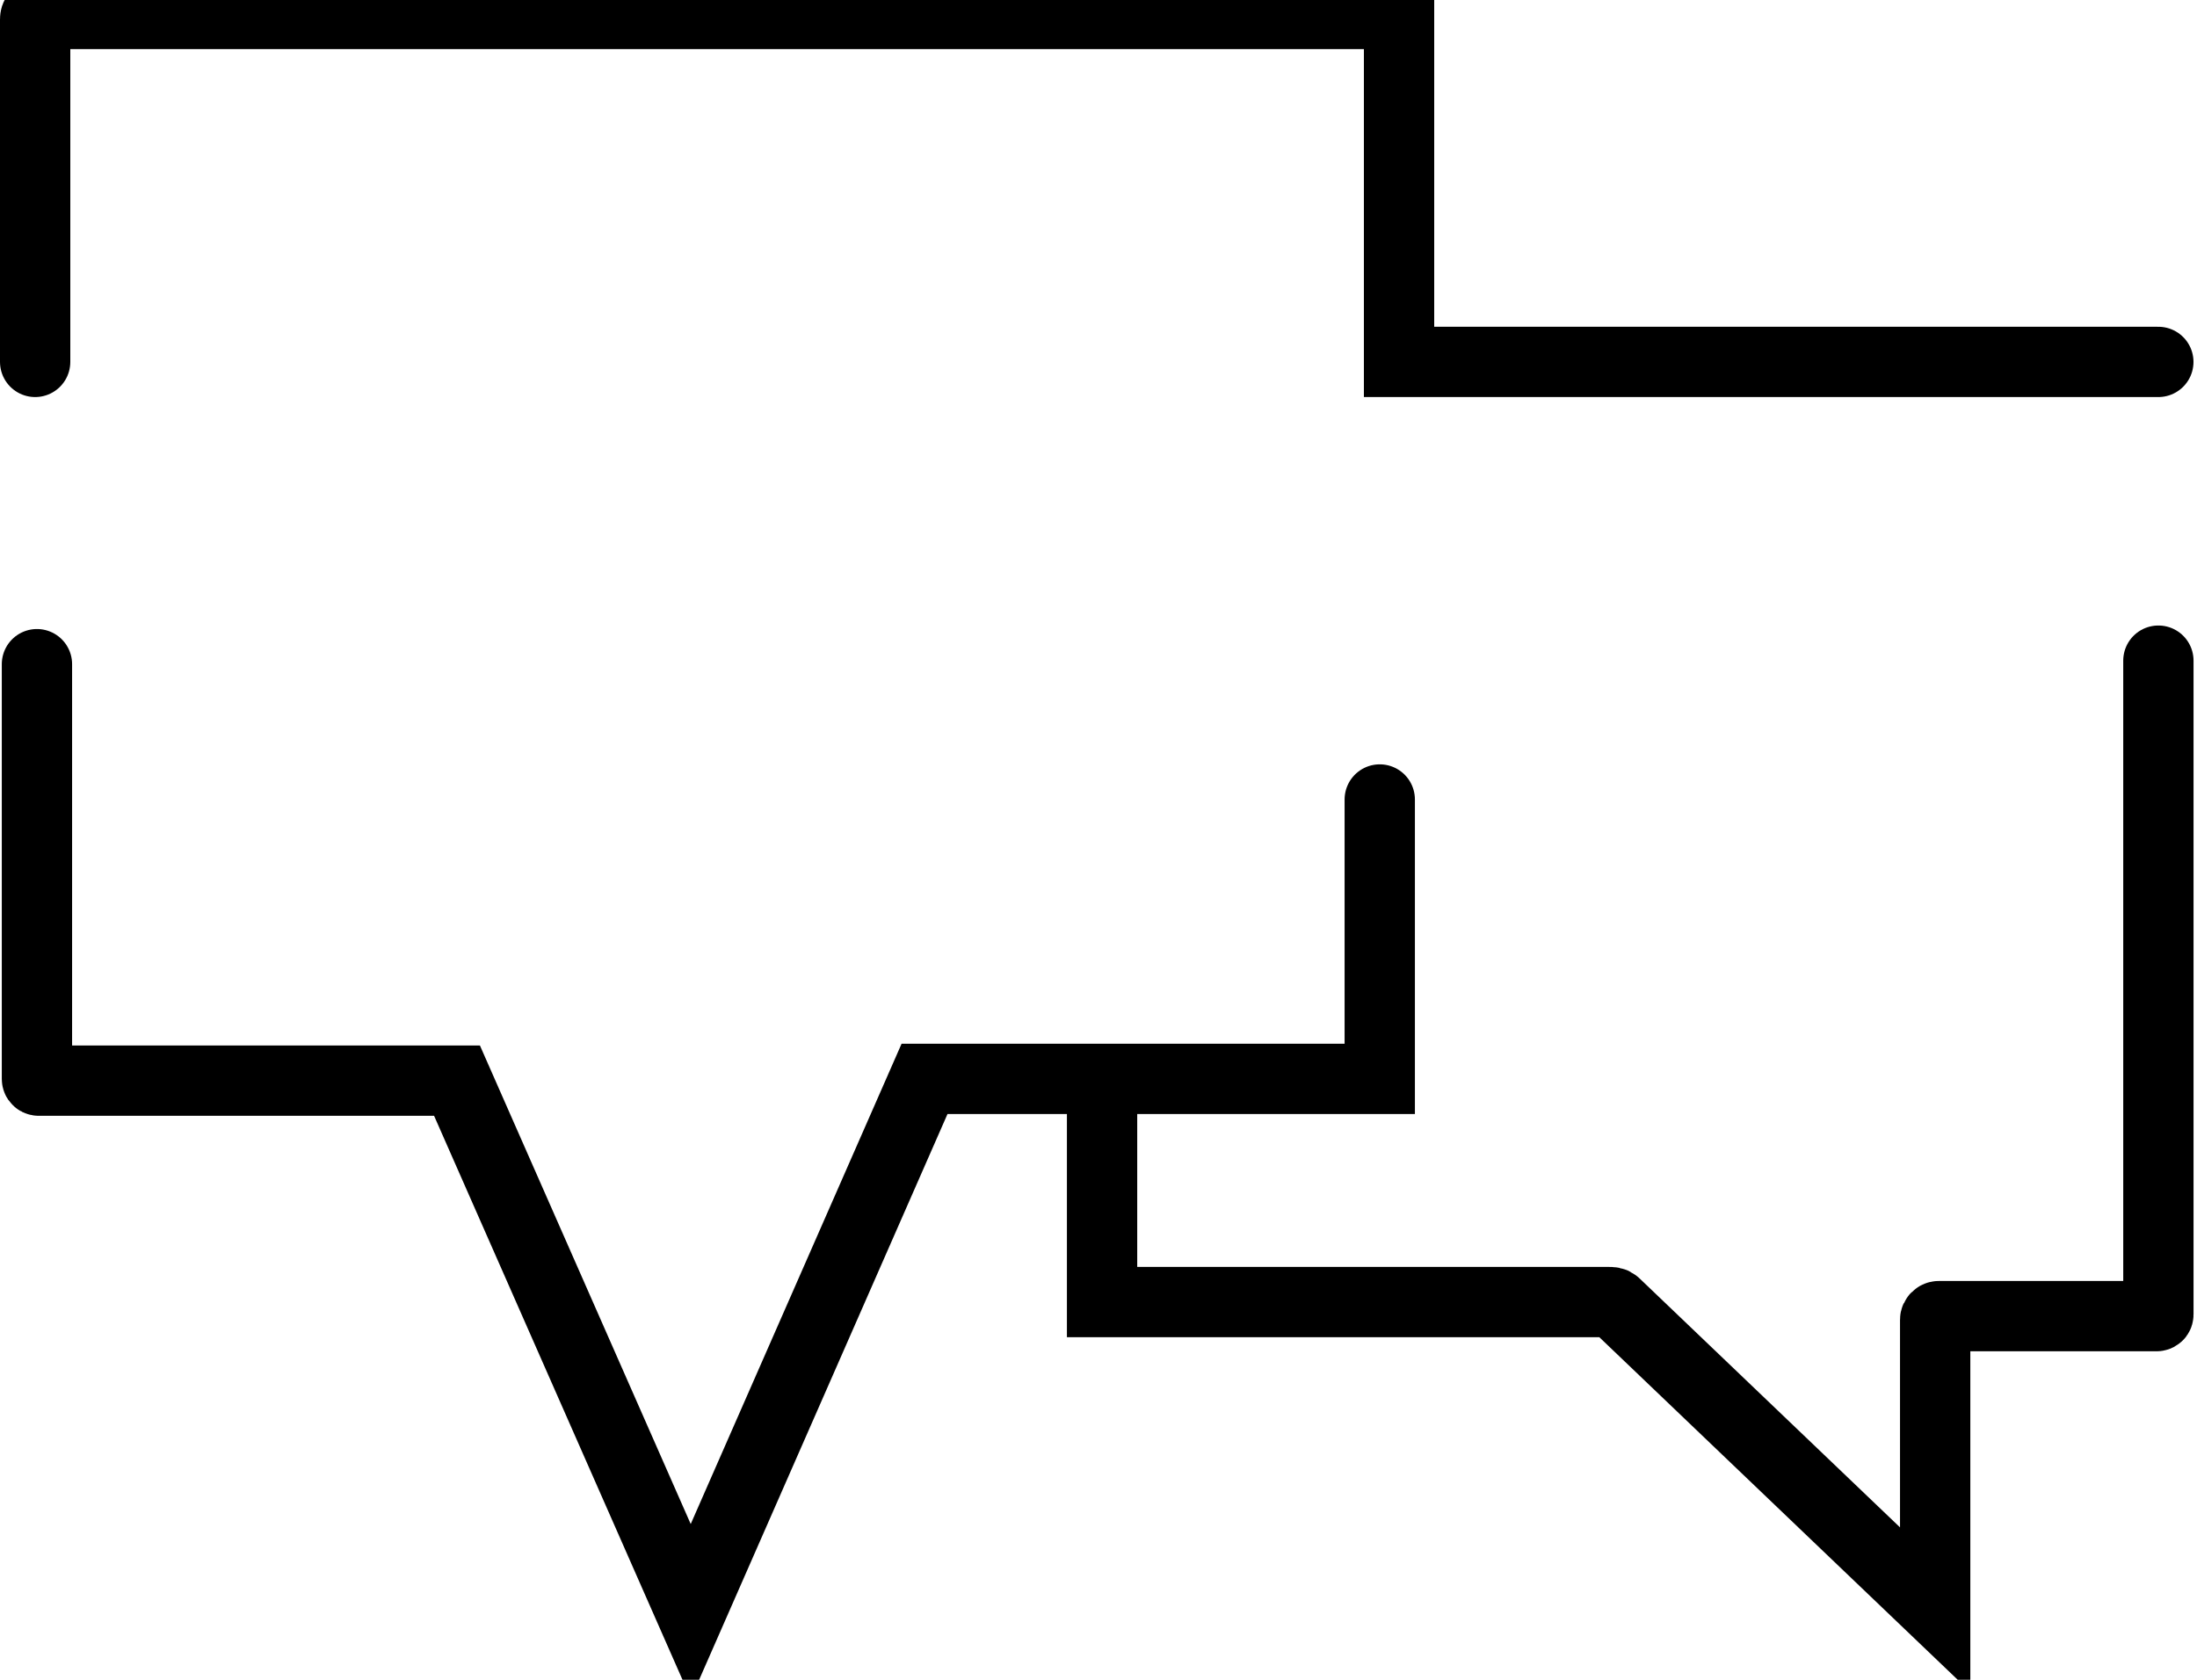
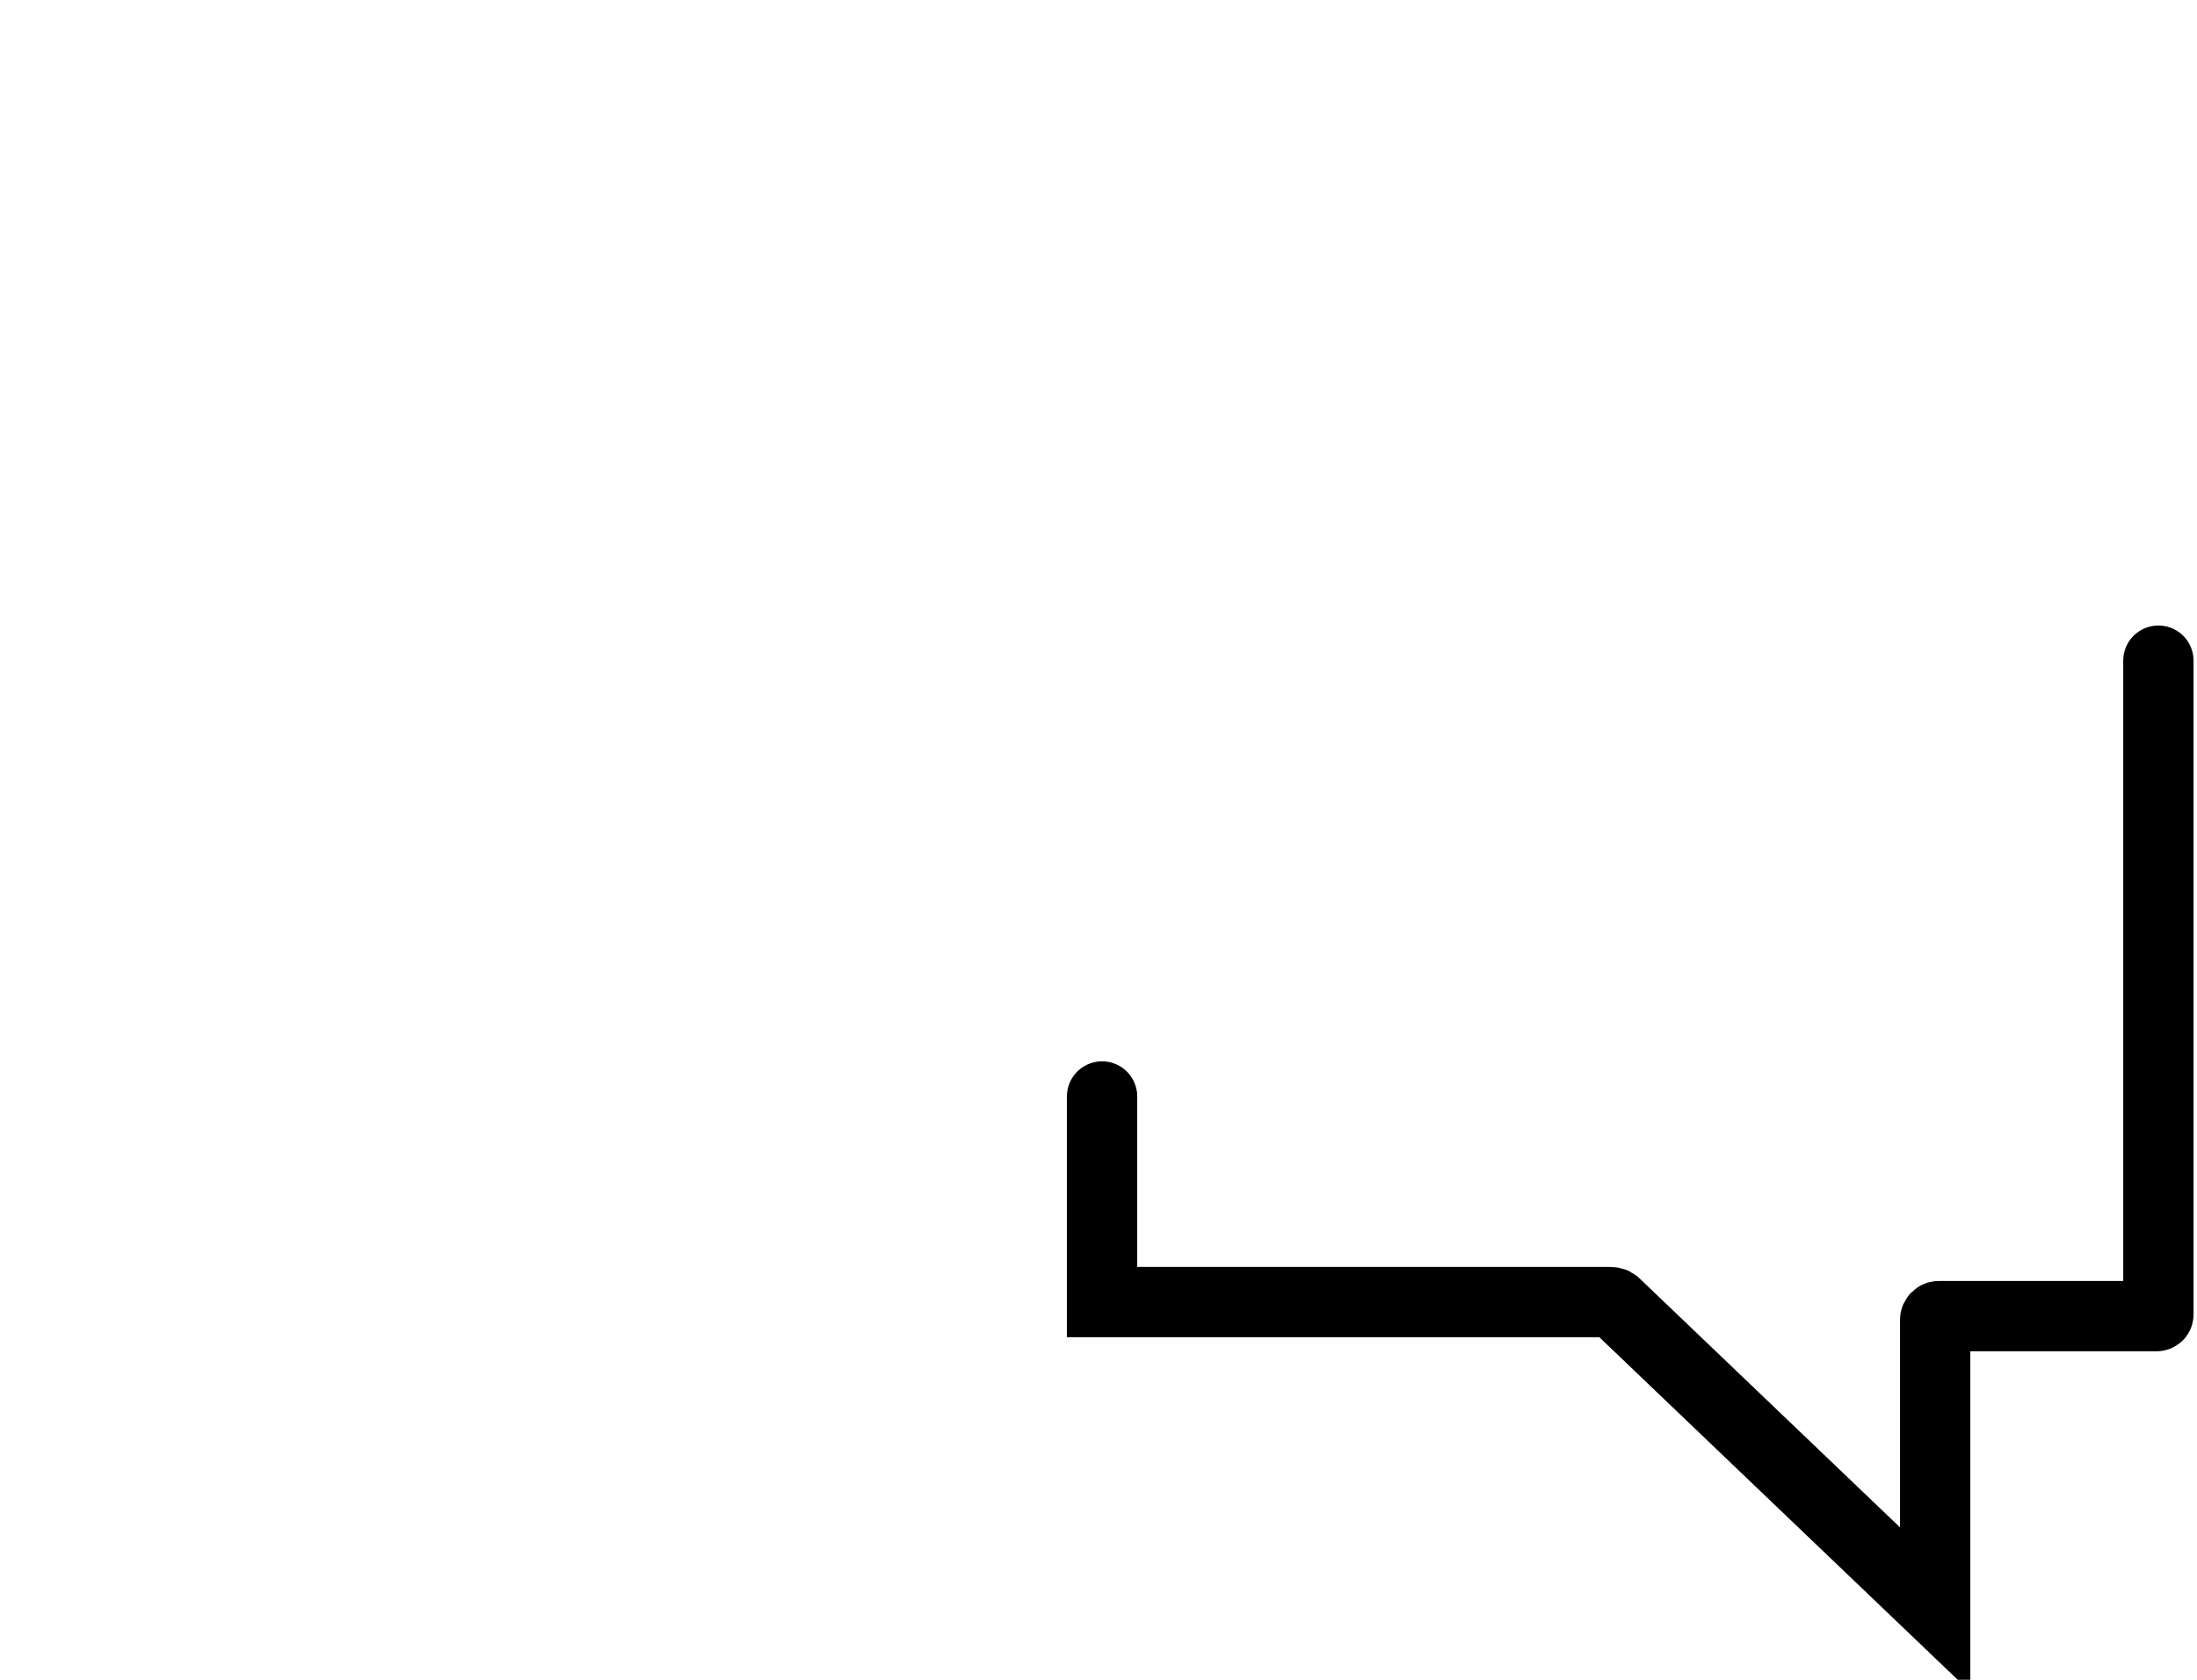
<svg xmlns="http://www.w3.org/2000/svg" preserveAspectRatio="xMidYMid slice" width="34px" height="26px" viewBox="0 0 125 98" fill="none">
  <path d="M122.803 38.8V76C122.803 76.1 122.703 76.1 122.703 76.1H110.303C110.203 76.1 110.103 76.2 110.103 76.3V92.8L91.903 75.4C91.803 75.3 91.703 75.3 91.503 75.3H62.703V63.6" stroke="black" stroke-width="4" stroke-miterlimit="10" stroke-linecap="round" />
-   <path d="M2 21.8V2.3C2 2.1 2.1 2 2.3 2H79.6V21.8H122.8" stroke="black" stroke-width="4" stroke-miterlimit="10" stroke-linecap="round" />
-   <path d="M78.502 46.7V62.6H52.602L39.302 92.9L26.002 62.7H2.202C2.202 62.7 2.102 62.7 2.102 62.6V39" stroke="black" stroke-width="4" stroke-miterlimit="10" stroke-linecap="round" />
</svg>